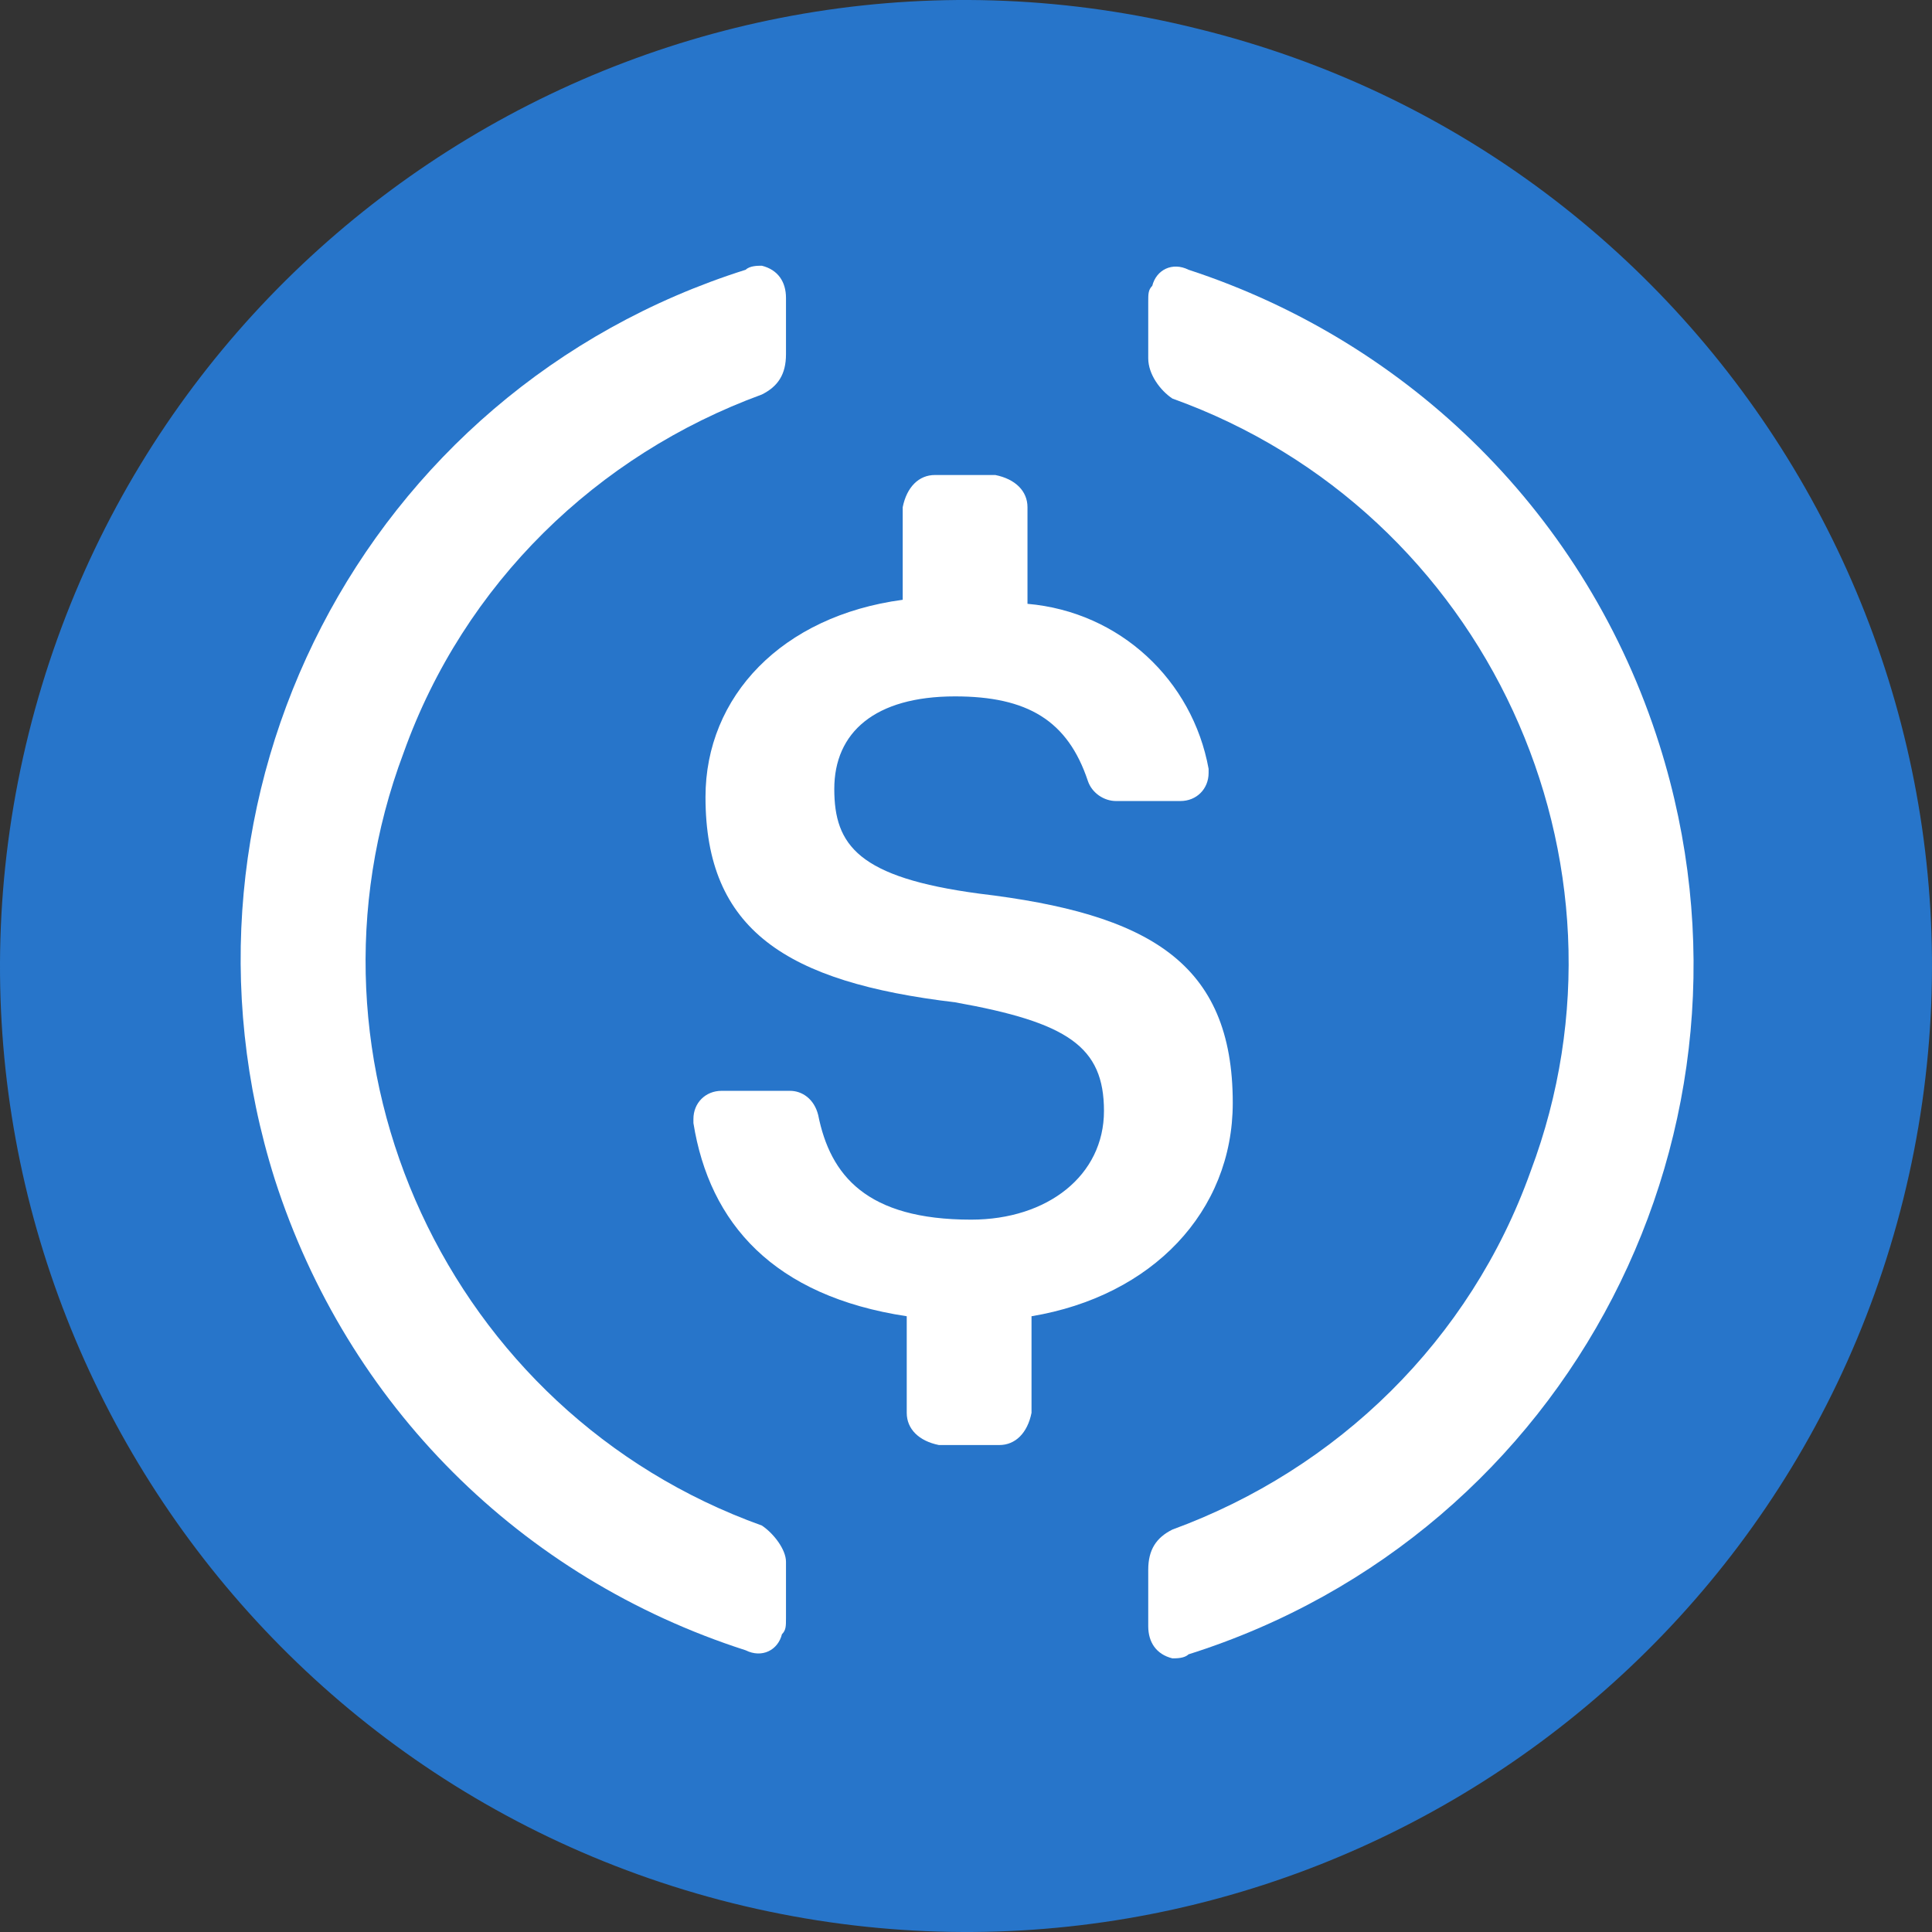
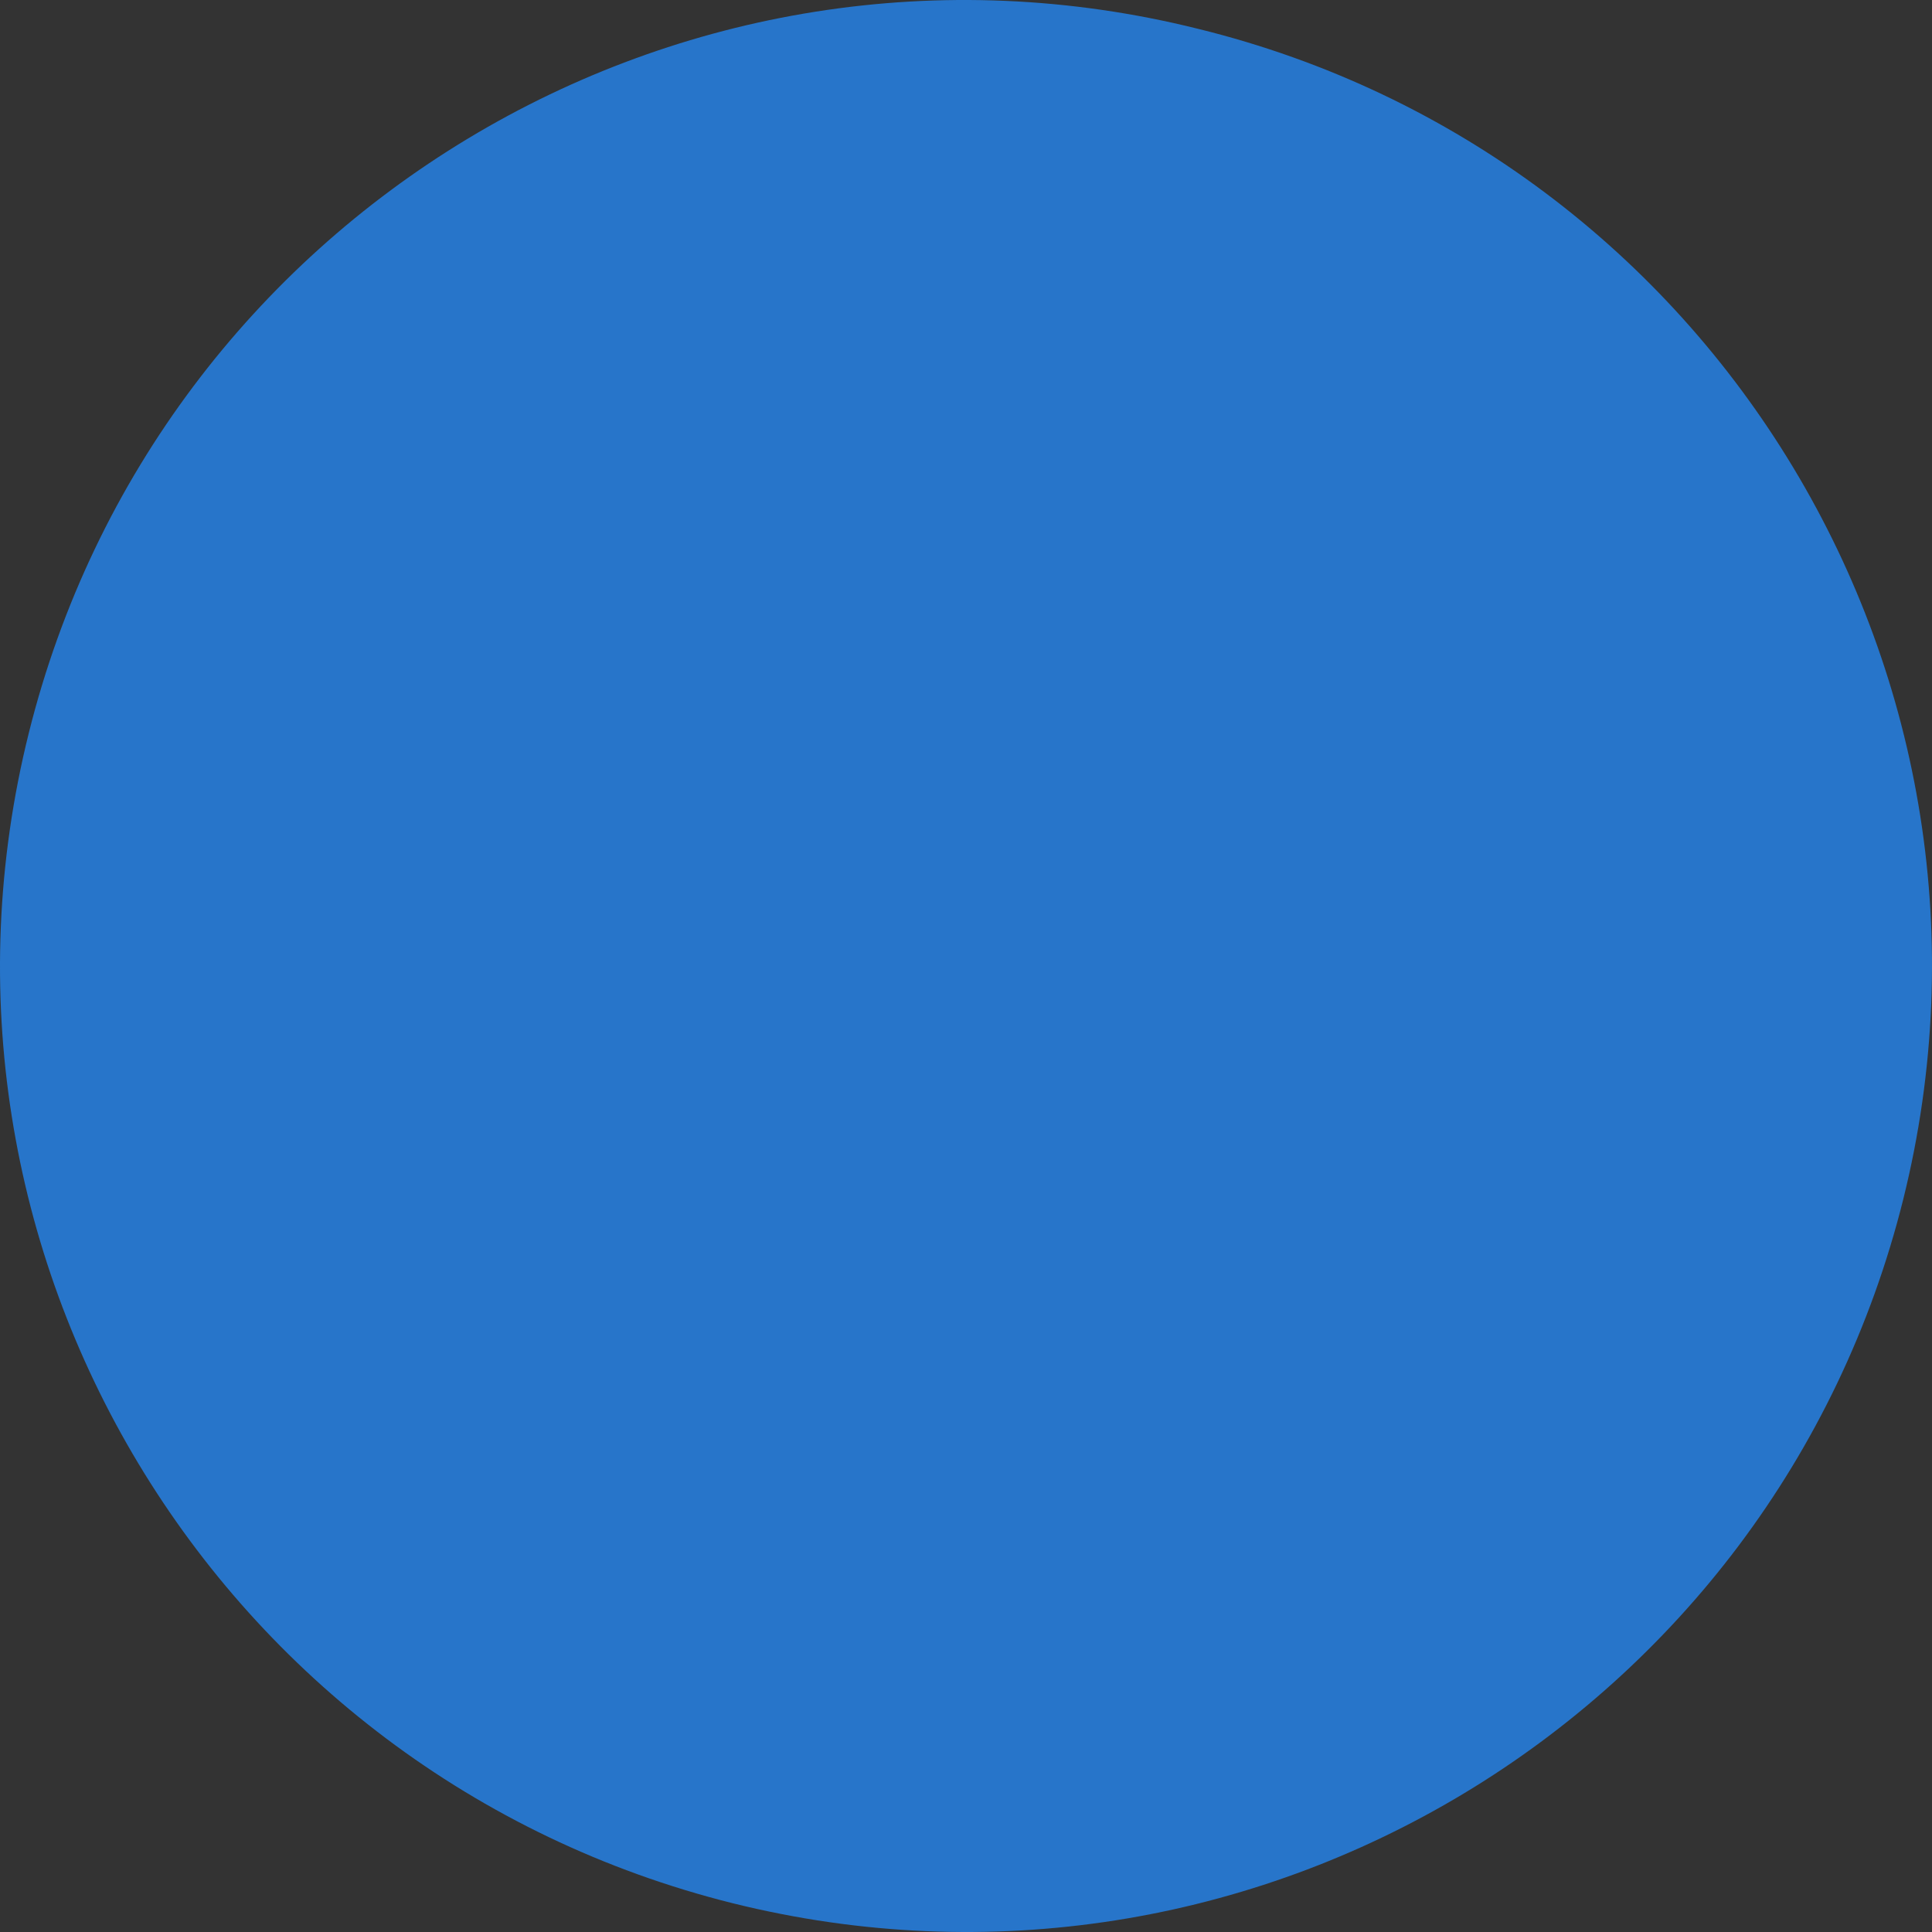
<svg xmlns="http://www.w3.org/2000/svg" width="80" height="80" viewBox="0 0 80 80" fill="none">
  <rect x="0" y="0" width="80" height="80" fill="#333333" stroke="none" />
  <path d="M78.811 49.654C73.473 71.07 51.783 84.147 30.328 78.806C8.913 73.452 -4.143 51.761 1.194 30.346C6.532 8.931 28.209 -4.147 49.611 1.194C71.079 6.47 84.135 28.225 78.811 49.654Z" fill="#2775CA" />
-   <path d="M16.713 31.169C11.879 44.003 18.546 58.503 31.546 63.169C32.046 63.503 32.546 64.169 32.546 64.669V67.003C32.546 67.336 32.546 67.503 32.379 67.669C32.213 68.336 31.546 68.669 30.879 68.336C21.546 65.336 14.379 58.169 11.379 48.836C6.379 33.003 15.046 16.169 30.879 11.169C31.046 11.003 31.379 11.003 31.546 11.003C32.213 11.169 32.546 11.669 32.546 12.336V14.669C32.546 15.503 32.213 16.003 31.546 16.336C24.713 18.836 19.213 24.169 16.713 31.169Z" fill="white" />
-   <path d="M47.713 11.836C47.879 11.169 48.546 10.836 49.213 11.169C58.379 14.169 65.713 21.336 68.713 30.836C73.713 46.669 65.046 63.503 49.213 68.503C49.046 68.669 48.713 68.669 48.546 68.669C47.879 68.503 47.546 68.003 47.546 67.336V65.003C47.546 64.169 47.879 63.669 48.546 63.336C55.379 60.836 60.879 55.503 63.379 48.503C68.213 35.669 61.546 21.169 48.546 16.503C48.046 16.169 47.546 15.503 47.546 14.836V12.503C47.546 12.169 47.546 12.003 47.713 11.836Z" fill="white" />
-   <path d="M40.546 37.003C47.546 37.836 51.046 39.836 51.046 45.669C51.046 50.169 47.713 53.669 42.713 54.503V58.503C42.546 59.336 42.046 59.836 41.379 59.836H38.879C38.046 59.669 37.546 59.169 37.546 58.503V54.503C32.046 53.669 29.379 50.669 28.713 46.503V46.336C28.713 45.669 29.213 45.169 29.879 45.169H32.713C33.213 45.169 33.713 45.503 33.879 46.169C34.379 48.669 35.879 50.503 40.213 50.503C43.379 50.503 45.713 48.67 45.713 46.003C45.713 43.336 44.213 42.336 39.546 41.503C32.546 40.669 29.213 38.503 29.213 33.003C29.213 28.836 32.379 25.503 37.379 24.836V21.003C37.546 20.169 38.046 19.669 38.713 19.669H41.213C42.046 19.836 42.546 20.336 42.546 21.003V25.003C46.379 25.336 49.379 28.169 50.046 31.836V32.003C50.046 32.669 49.546 33.169 48.879 33.169H46.213C45.713 33.169 45.213 32.836 45.046 32.336C44.213 29.836 42.546 28.836 39.546 28.836C36.213 28.836 34.546 30.336 34.546 32.669C34.546 35.003 35.546 36.336 40.546 37.003Z" fill="white" />
</svg>